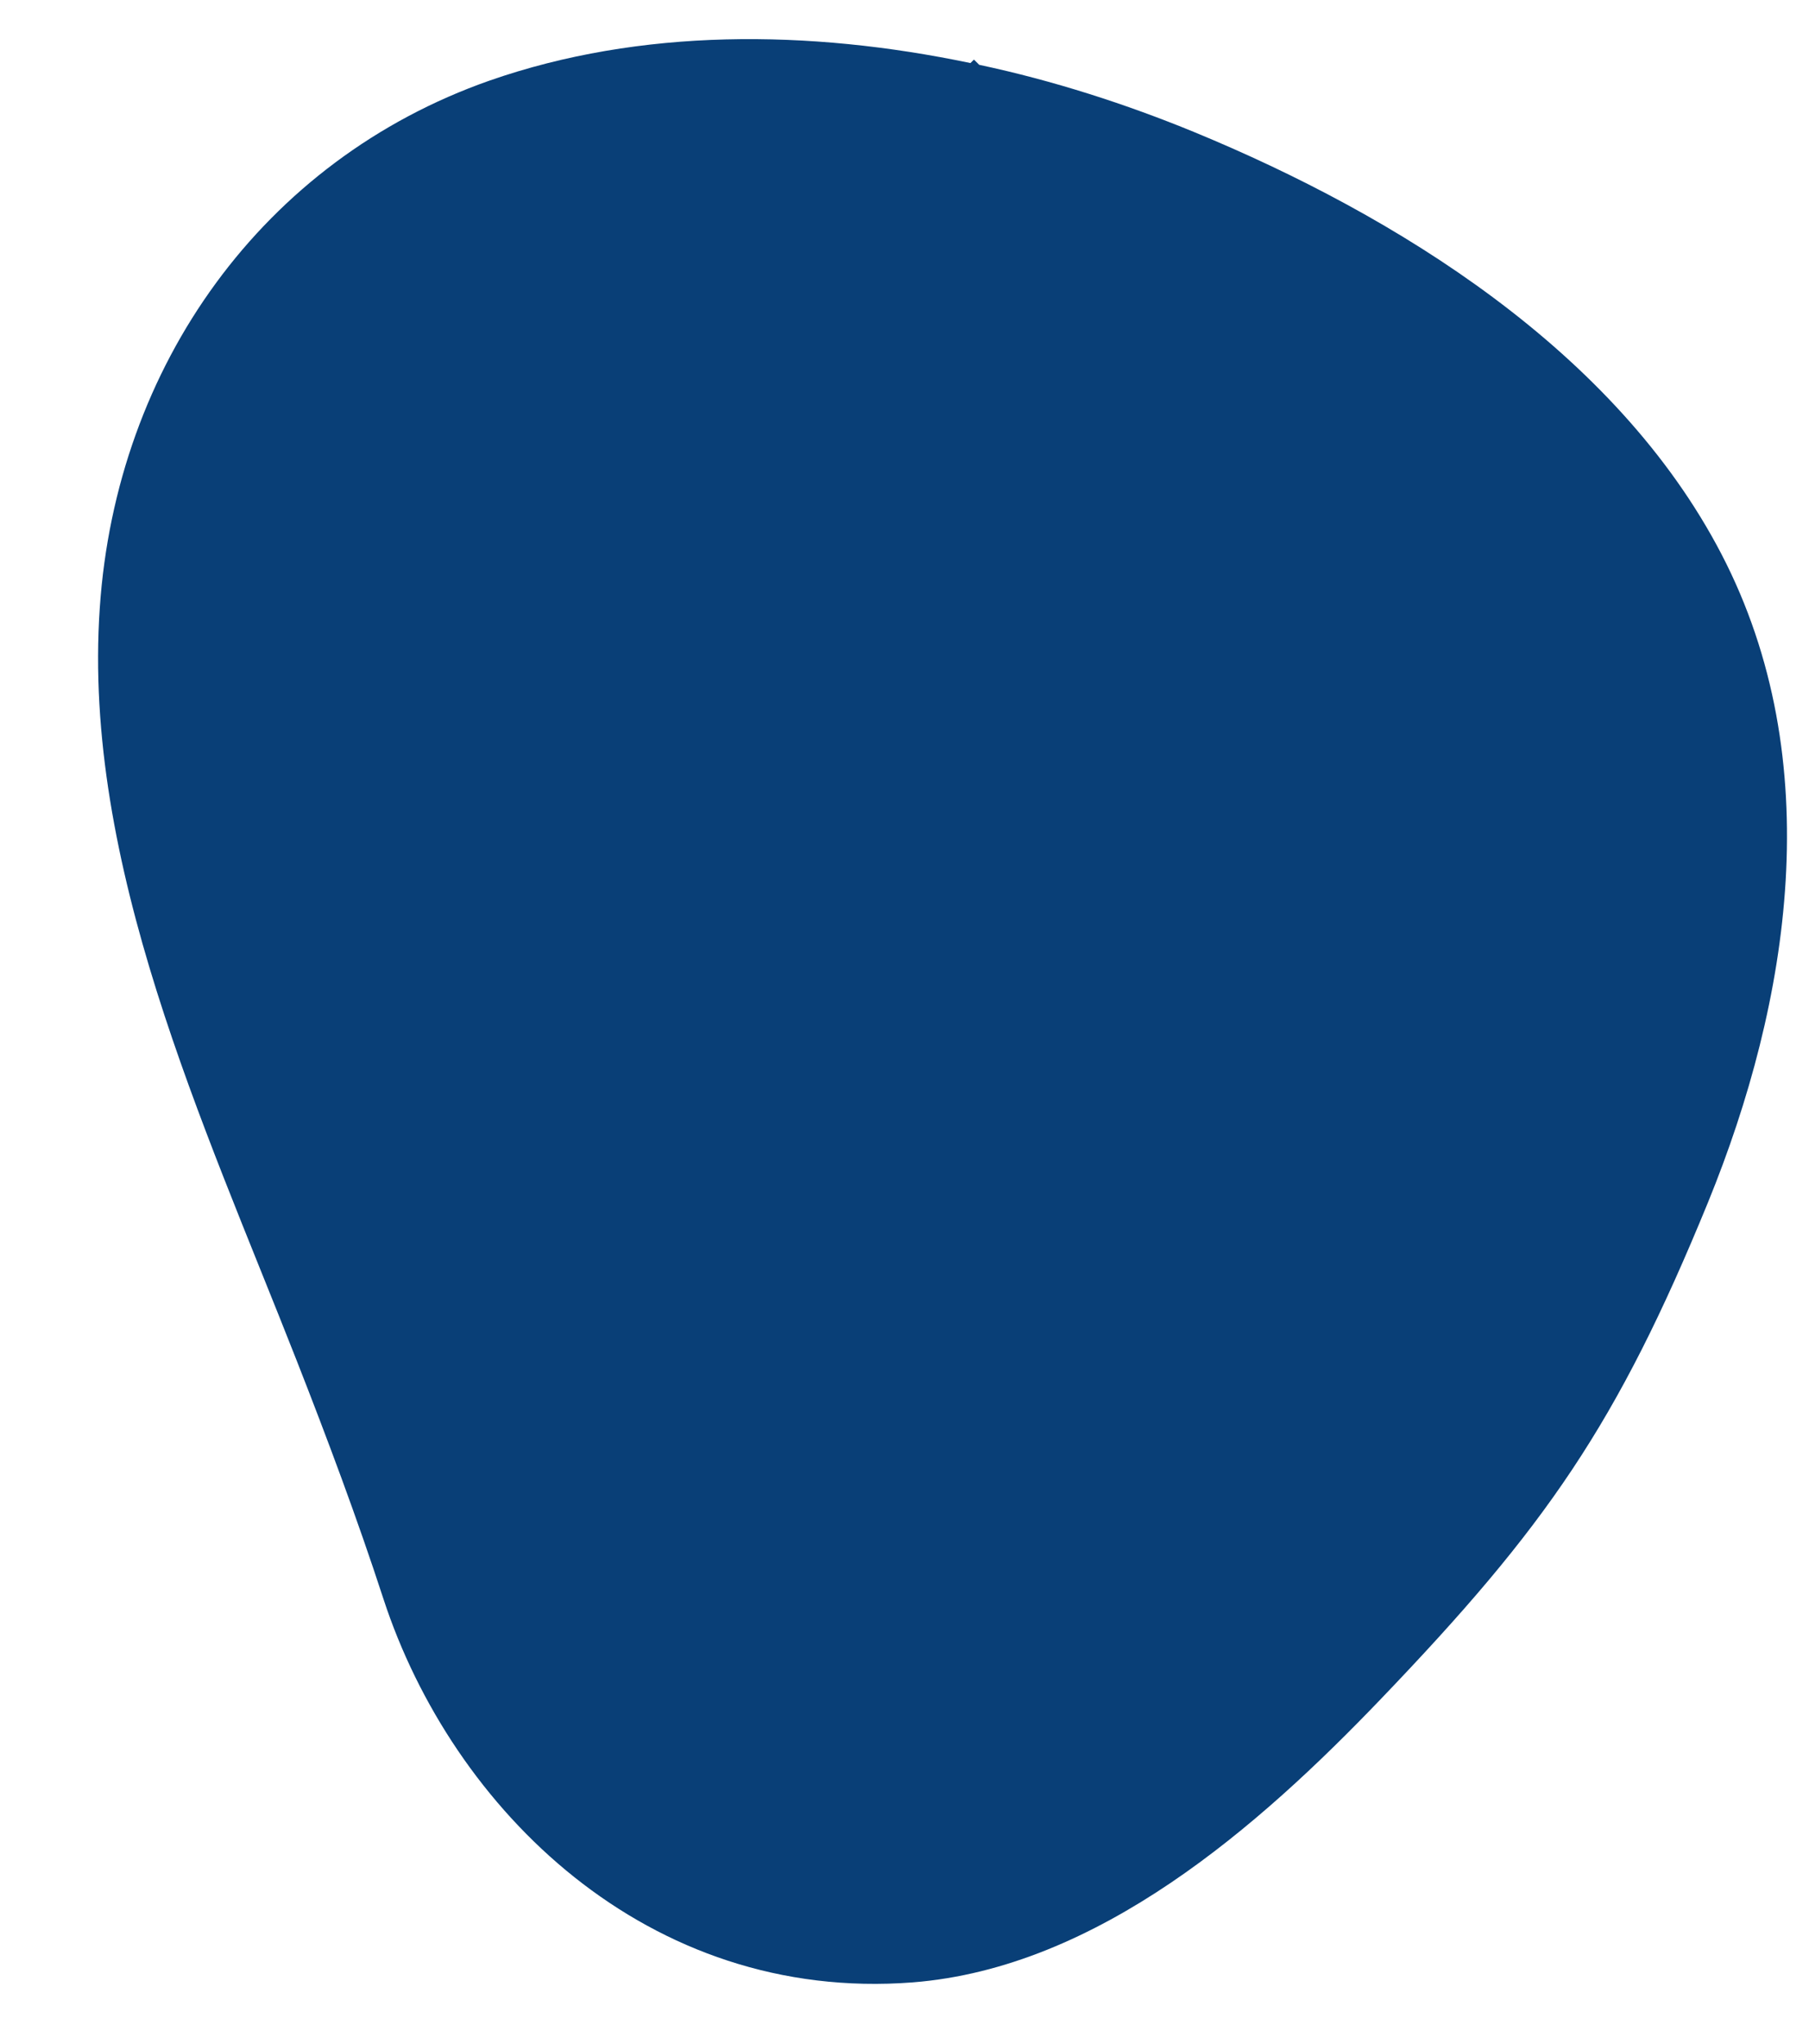
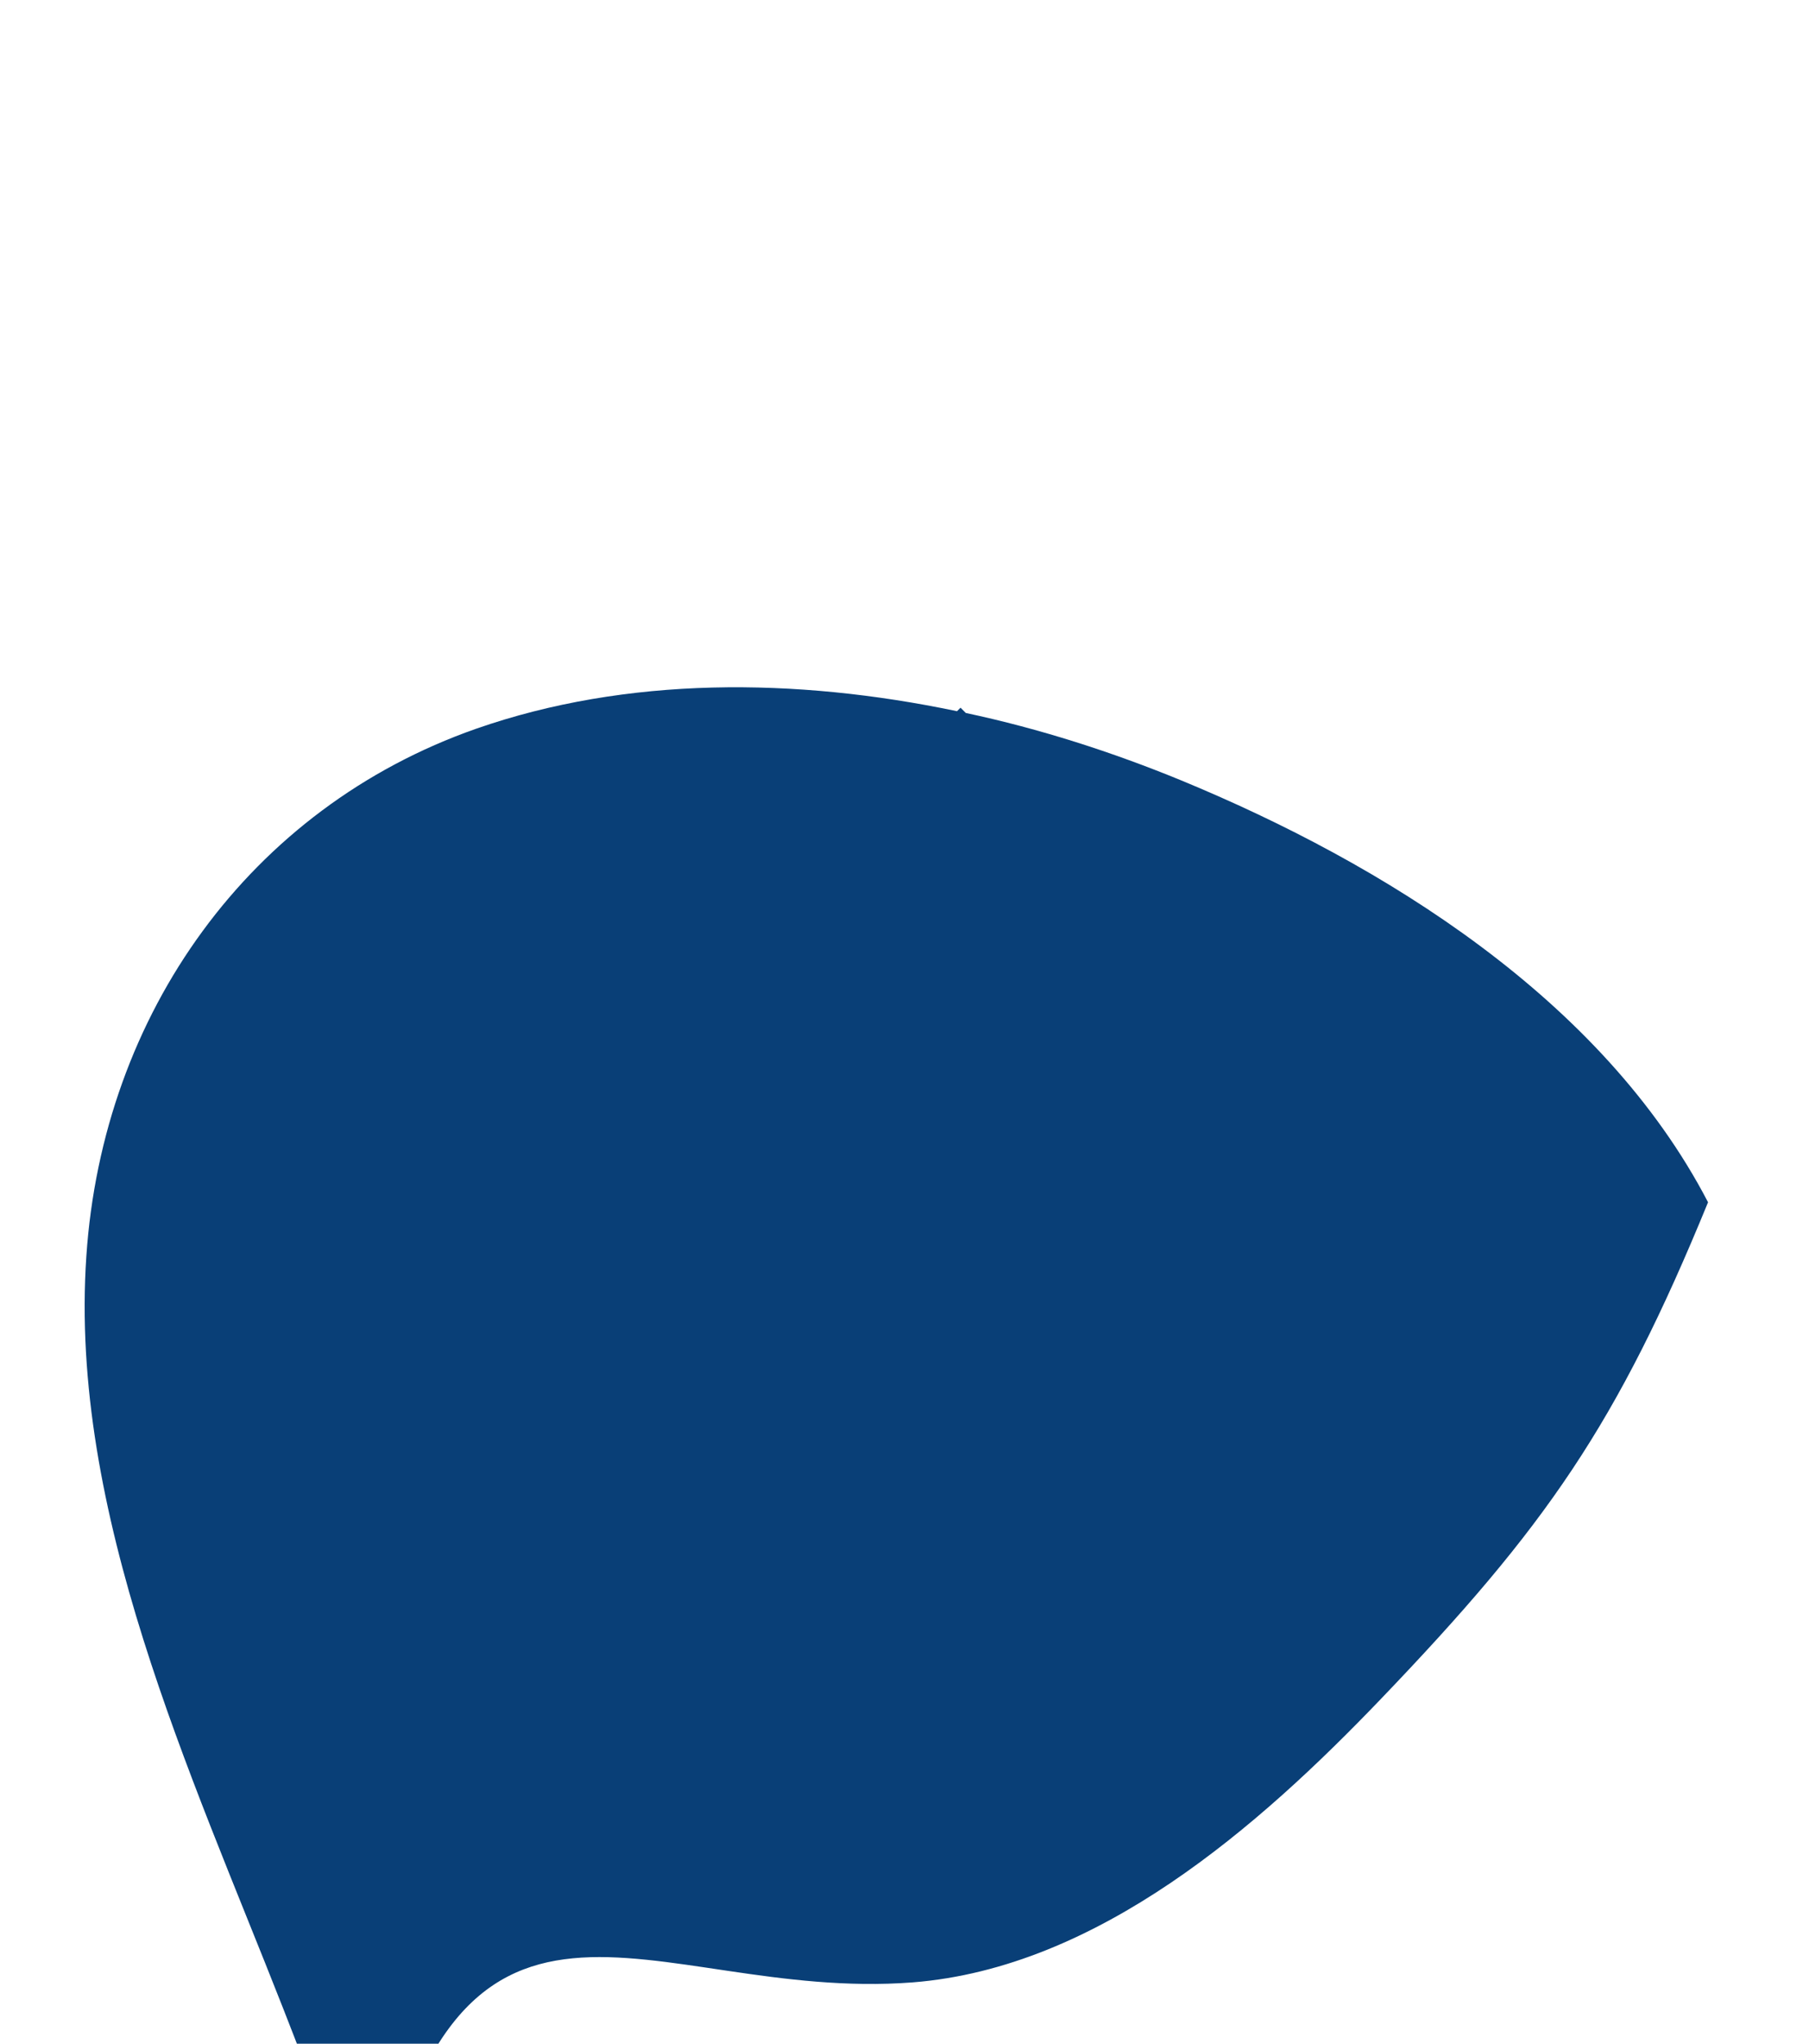
<svg xmlns="http://www.w3.org/2000/svg" version="1.1" viewBox="0 0 310 350">
-   <path fill="#093f77" d="M156.4,339.5c31.8-2.5,59.4-26.8,80.2-48.5c28.3-29.5,40.5-47,56.1-85.1c14-34.3,20.7-75.6,2.3-111  c-18.1-34.8-55.7-58-90.4-72.3c-11.7-4.8-24.1-8.8-36.8-11.5l-0.9-0.9l-0.6,0.6c-27.7-5.8-56.6-6-82.4,3c-38.8,13.6-64,48.8-66.8,90.3c-3,43.9,17.8,88.3,33.7,128.8c5.3,13.5,10.4,27.1,14.9,40.9C77.5,309.9,111,343,156.4,339.5z" />
+   <path fill="#093f77" d="M156.4,339.5c31.8-2.5,59.4-26.8,80.2-48.5c28.3-29.5,40.5-47,56.1-85.1c-18.1-34.8-55.7-58-90.4-72.3c-11.7-4.8-24.1-8.8-36.8-11.5l-0.9-0.9l-0.6,0.6c-27.7-5.8-56.6-6-82.4,3c-38.8,13.6-64,48.8-66.8,90.3c-3,43.9,17.8,88.3,33.7,128.8c5.3,13.5,10.4,27.1,14.9,40.9C77.5,309.9,111,343,156.4,339.5z" />
</svg>